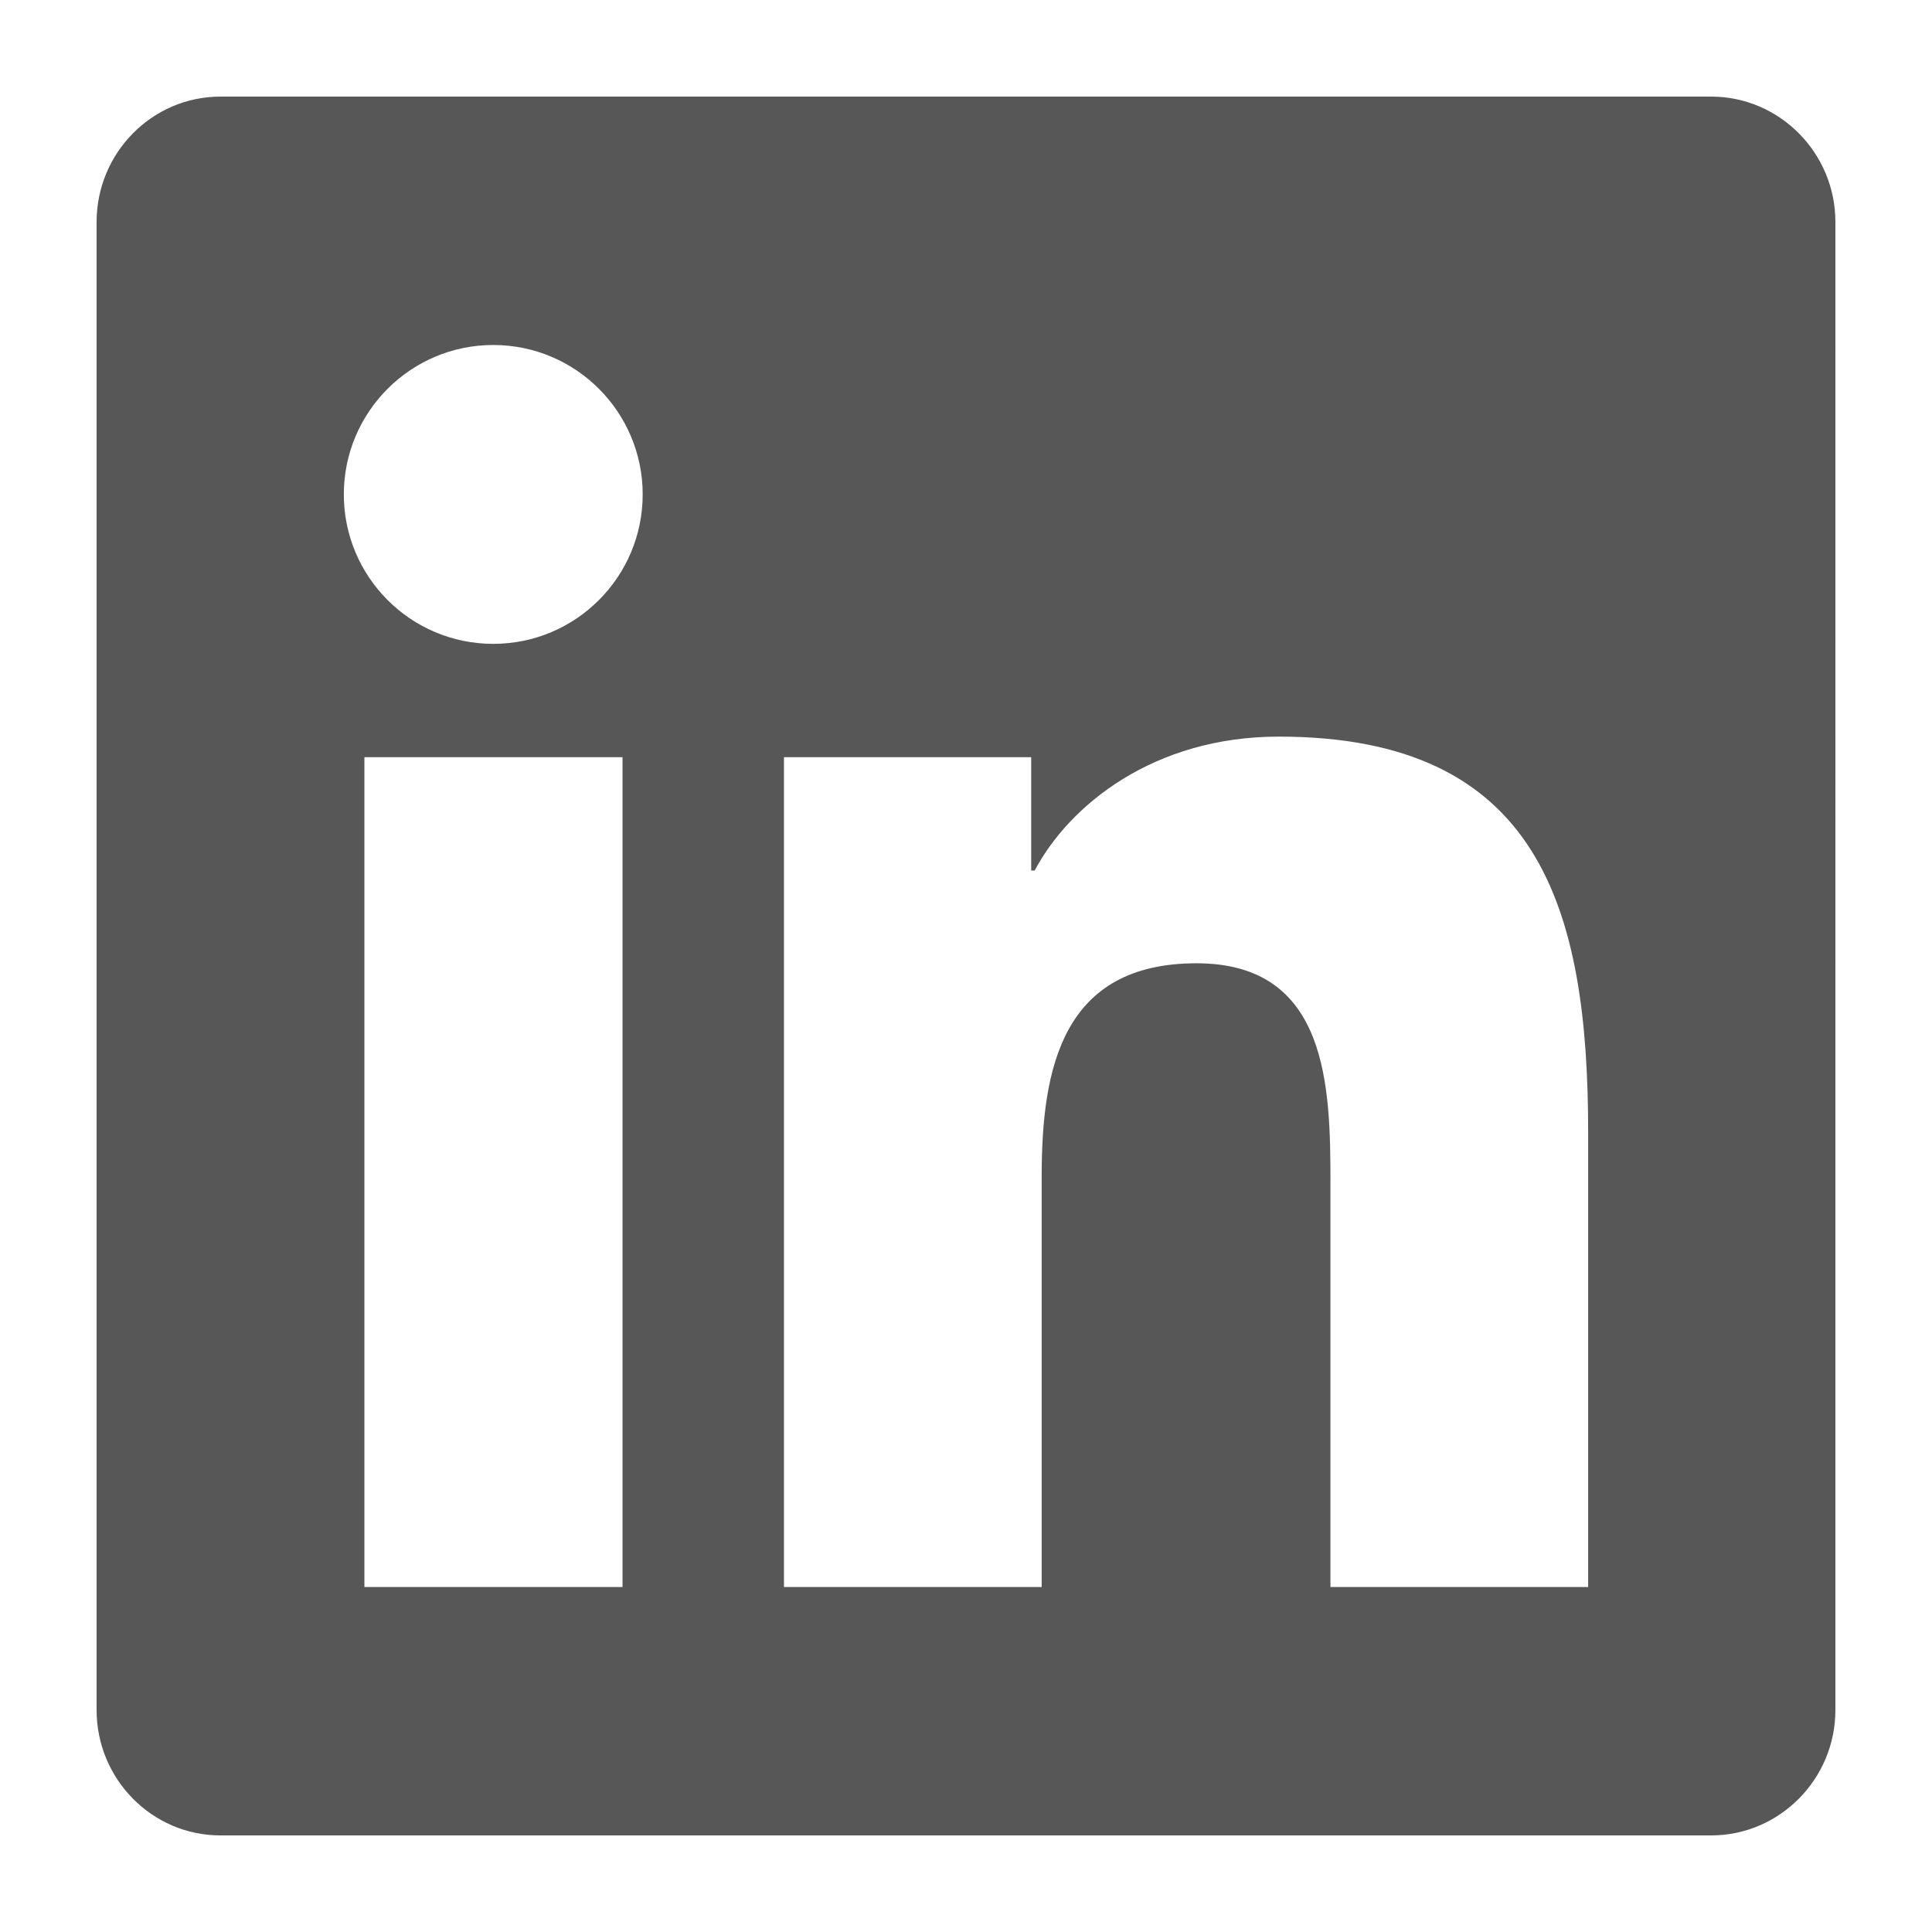
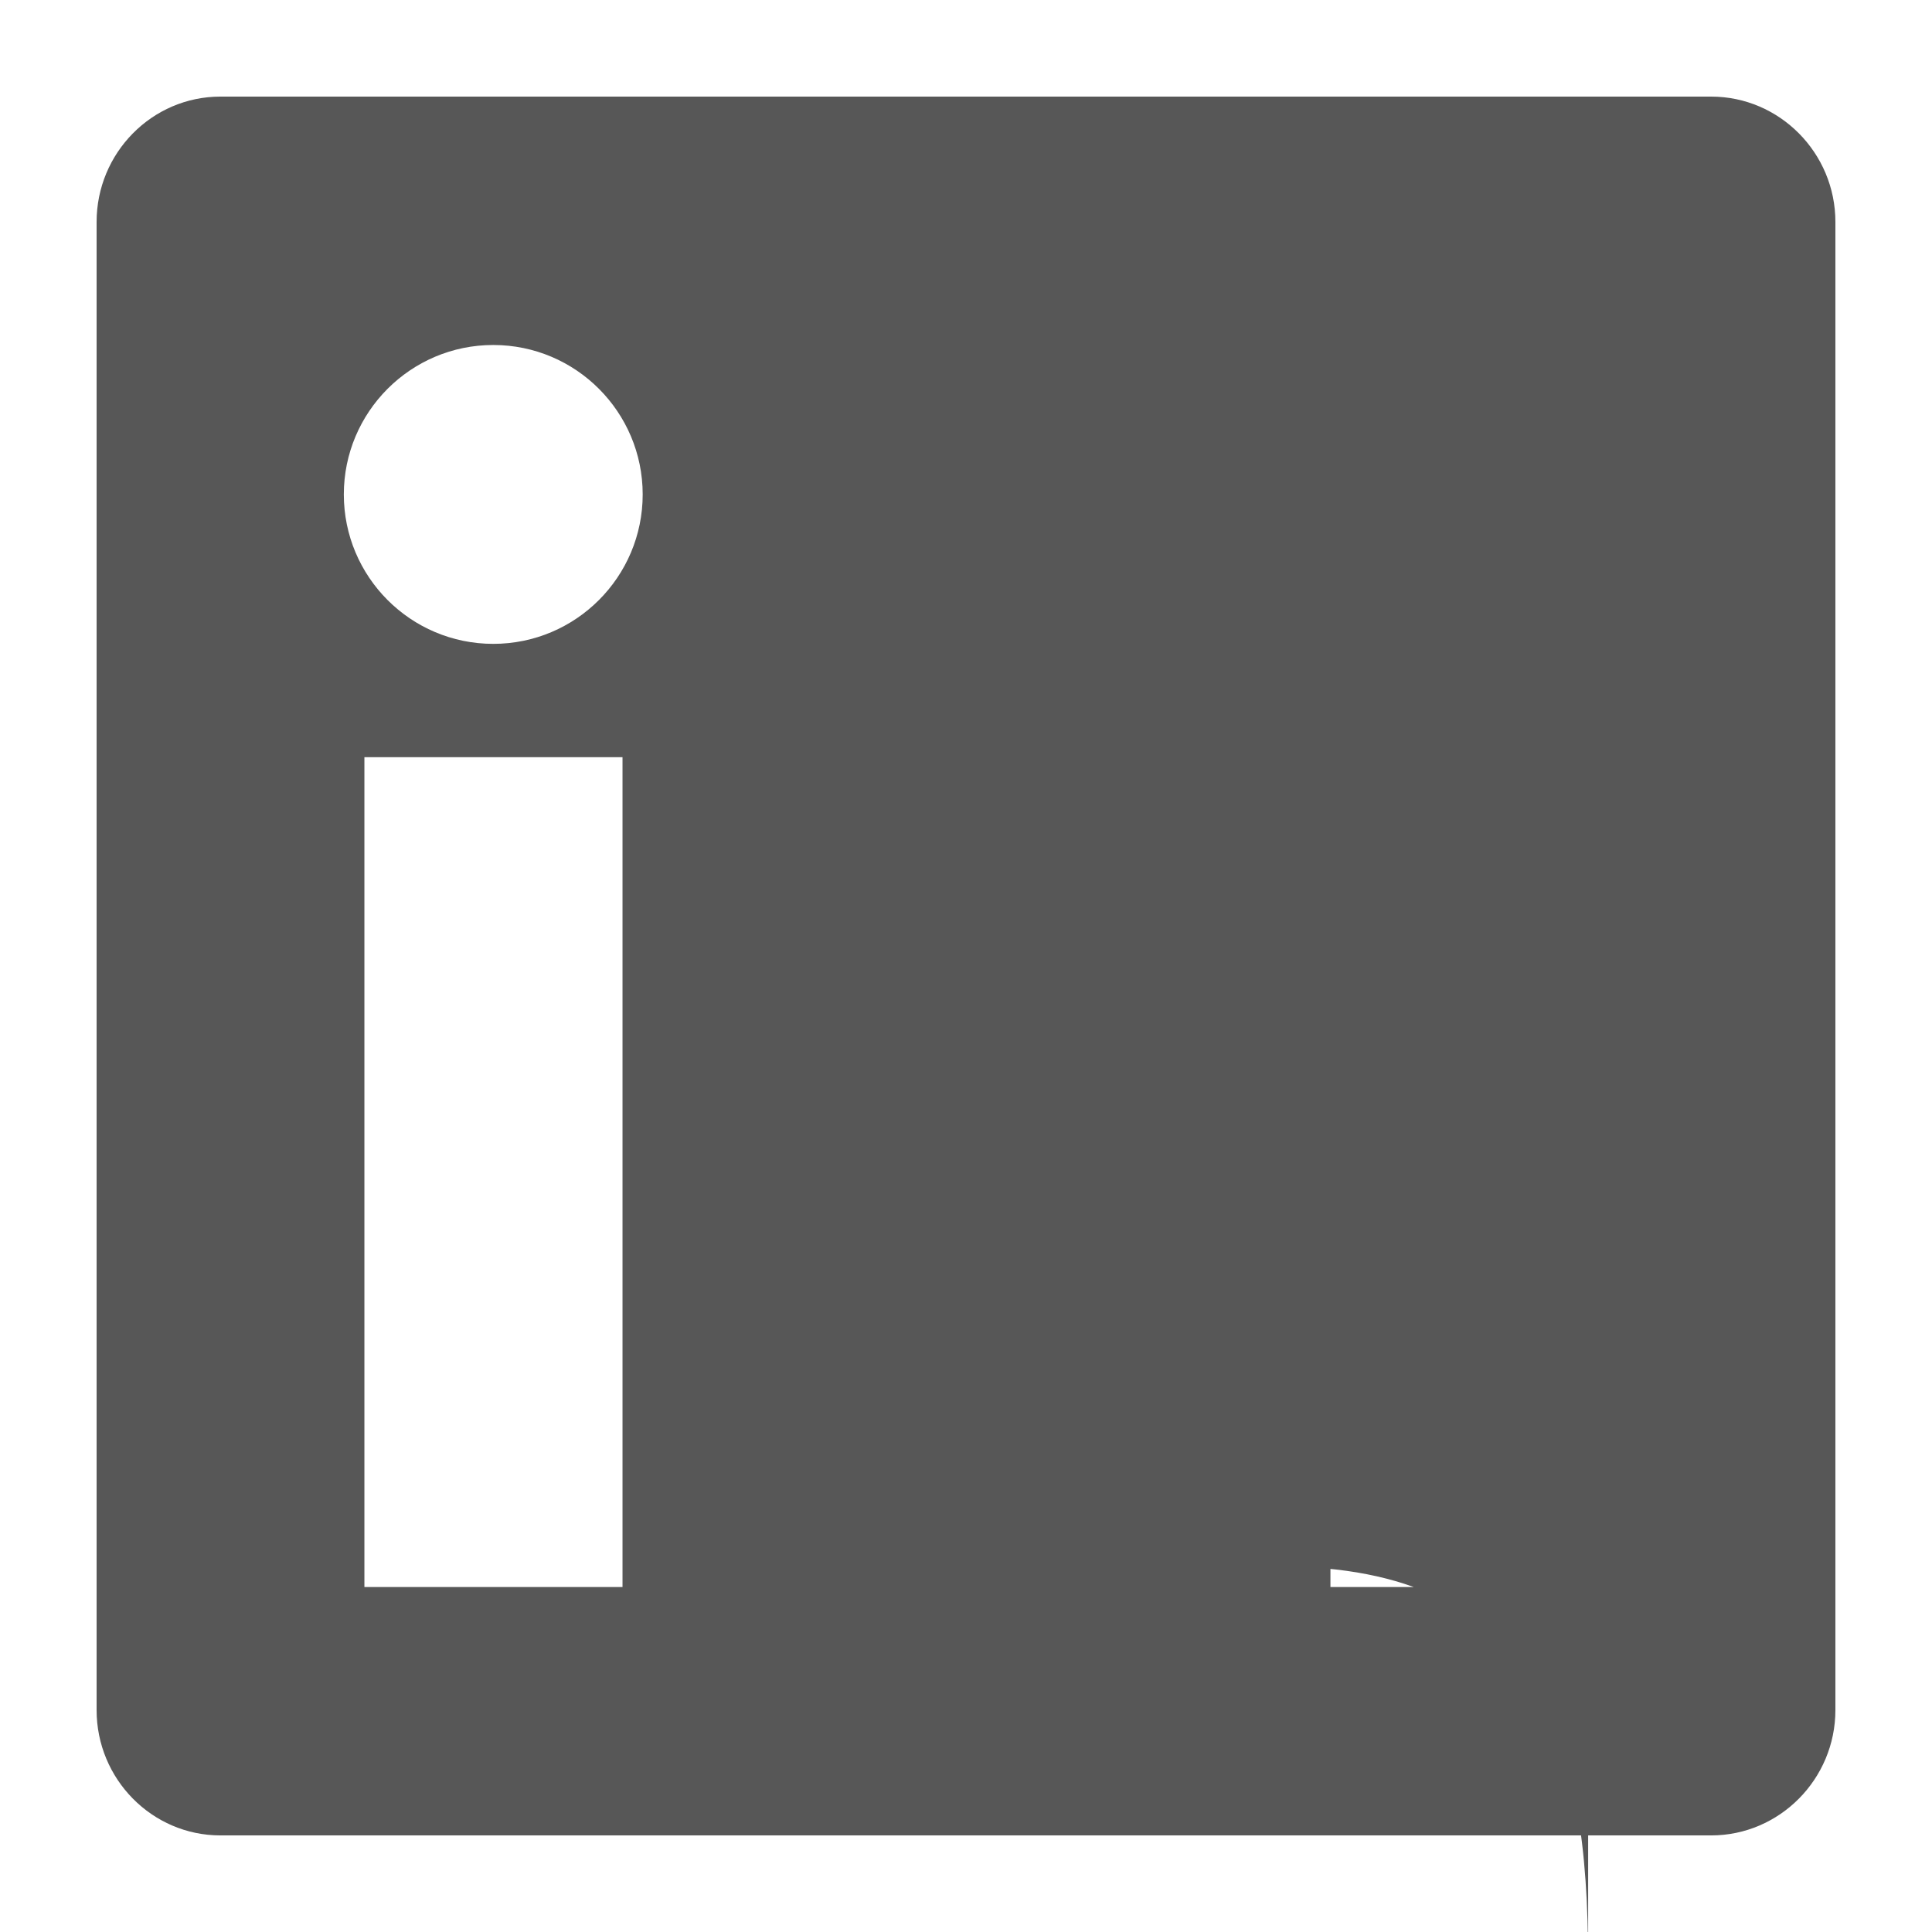
<svg xmlns="http://www.w3.org/2000/svg" id="Layer_1" data-name="Layer 1" version="1.1" viewBox="0 0 200 200">
  <defs>
    <style>
      .cls-1 {
        fill: #575757;
        stroke-width: 0px;
      }
    </style>
  </defs>
-   <path class="cls-1" d="M177.143,10H22.817c-7.071,0-12.817,5.826-12.817,12.978v154.045c0,7.152,5.746,12.978,12.817,12.978h154.326c7.071,0,12.857-5.826,12.857-12.978V22.978c0-7.152-5.786-12.978-12.857-12.978ZM64.402,164.286h-26.679v-85.902h26.719v85.902h-.04ZM51.062,66.652c-8.558,0-15.469-6.951-15.469-15.469s6.911-15.469,15.469-15.469,15.469,6.951,15.469,15.469-6.911,15.469-15.469,15.469ZM164.406,164.286h-26.679v-41.786c0-9.964-.201-22.781-13.862-22.781-13.902,0-16.031,10.848-16.031,22.058v42.509h-26.679v-85.902h25.594v11.732h.362c3.576-6.75,12.295-13.862,25.272-13.862,27,0,32.022,17.799,32.022,40.942v47.089Z" />
+   <path class="cls-1" d="M177.143,10H22.817c-7.071,0-12.817,5.826-12.817,12.978v154.045c0,7.152,5.746,12.978,12.817,12.978h154.326c7.071,0,12.857-5.826,12.857-12.978V22.978c0-7.152-5.786-12.978-12.857-12.978ZM64.402,164.286h-26.679v-85.902h26.719v85.902h-.04ZM51.062,66.652c-8.558,0-15.469-6.951-15.469-15.469s6.911-15.469,15.469-15.469,15.469,6.951,15.469,15.469-6.911,15.469-15.469,15.469ZM164.406,164.286h-26.679v-41.786c0-9.964-.201-22.781-13.862-22.781-13.902,0-16.031,10.848-16.031,22.058v42.509h-26.679h25.594v11.732h.362c3.576-6.75,12.295-13.862,25.272-13.862,27,0,32.022,17.799,32.022,40.942v47.089Z" />
</svg>